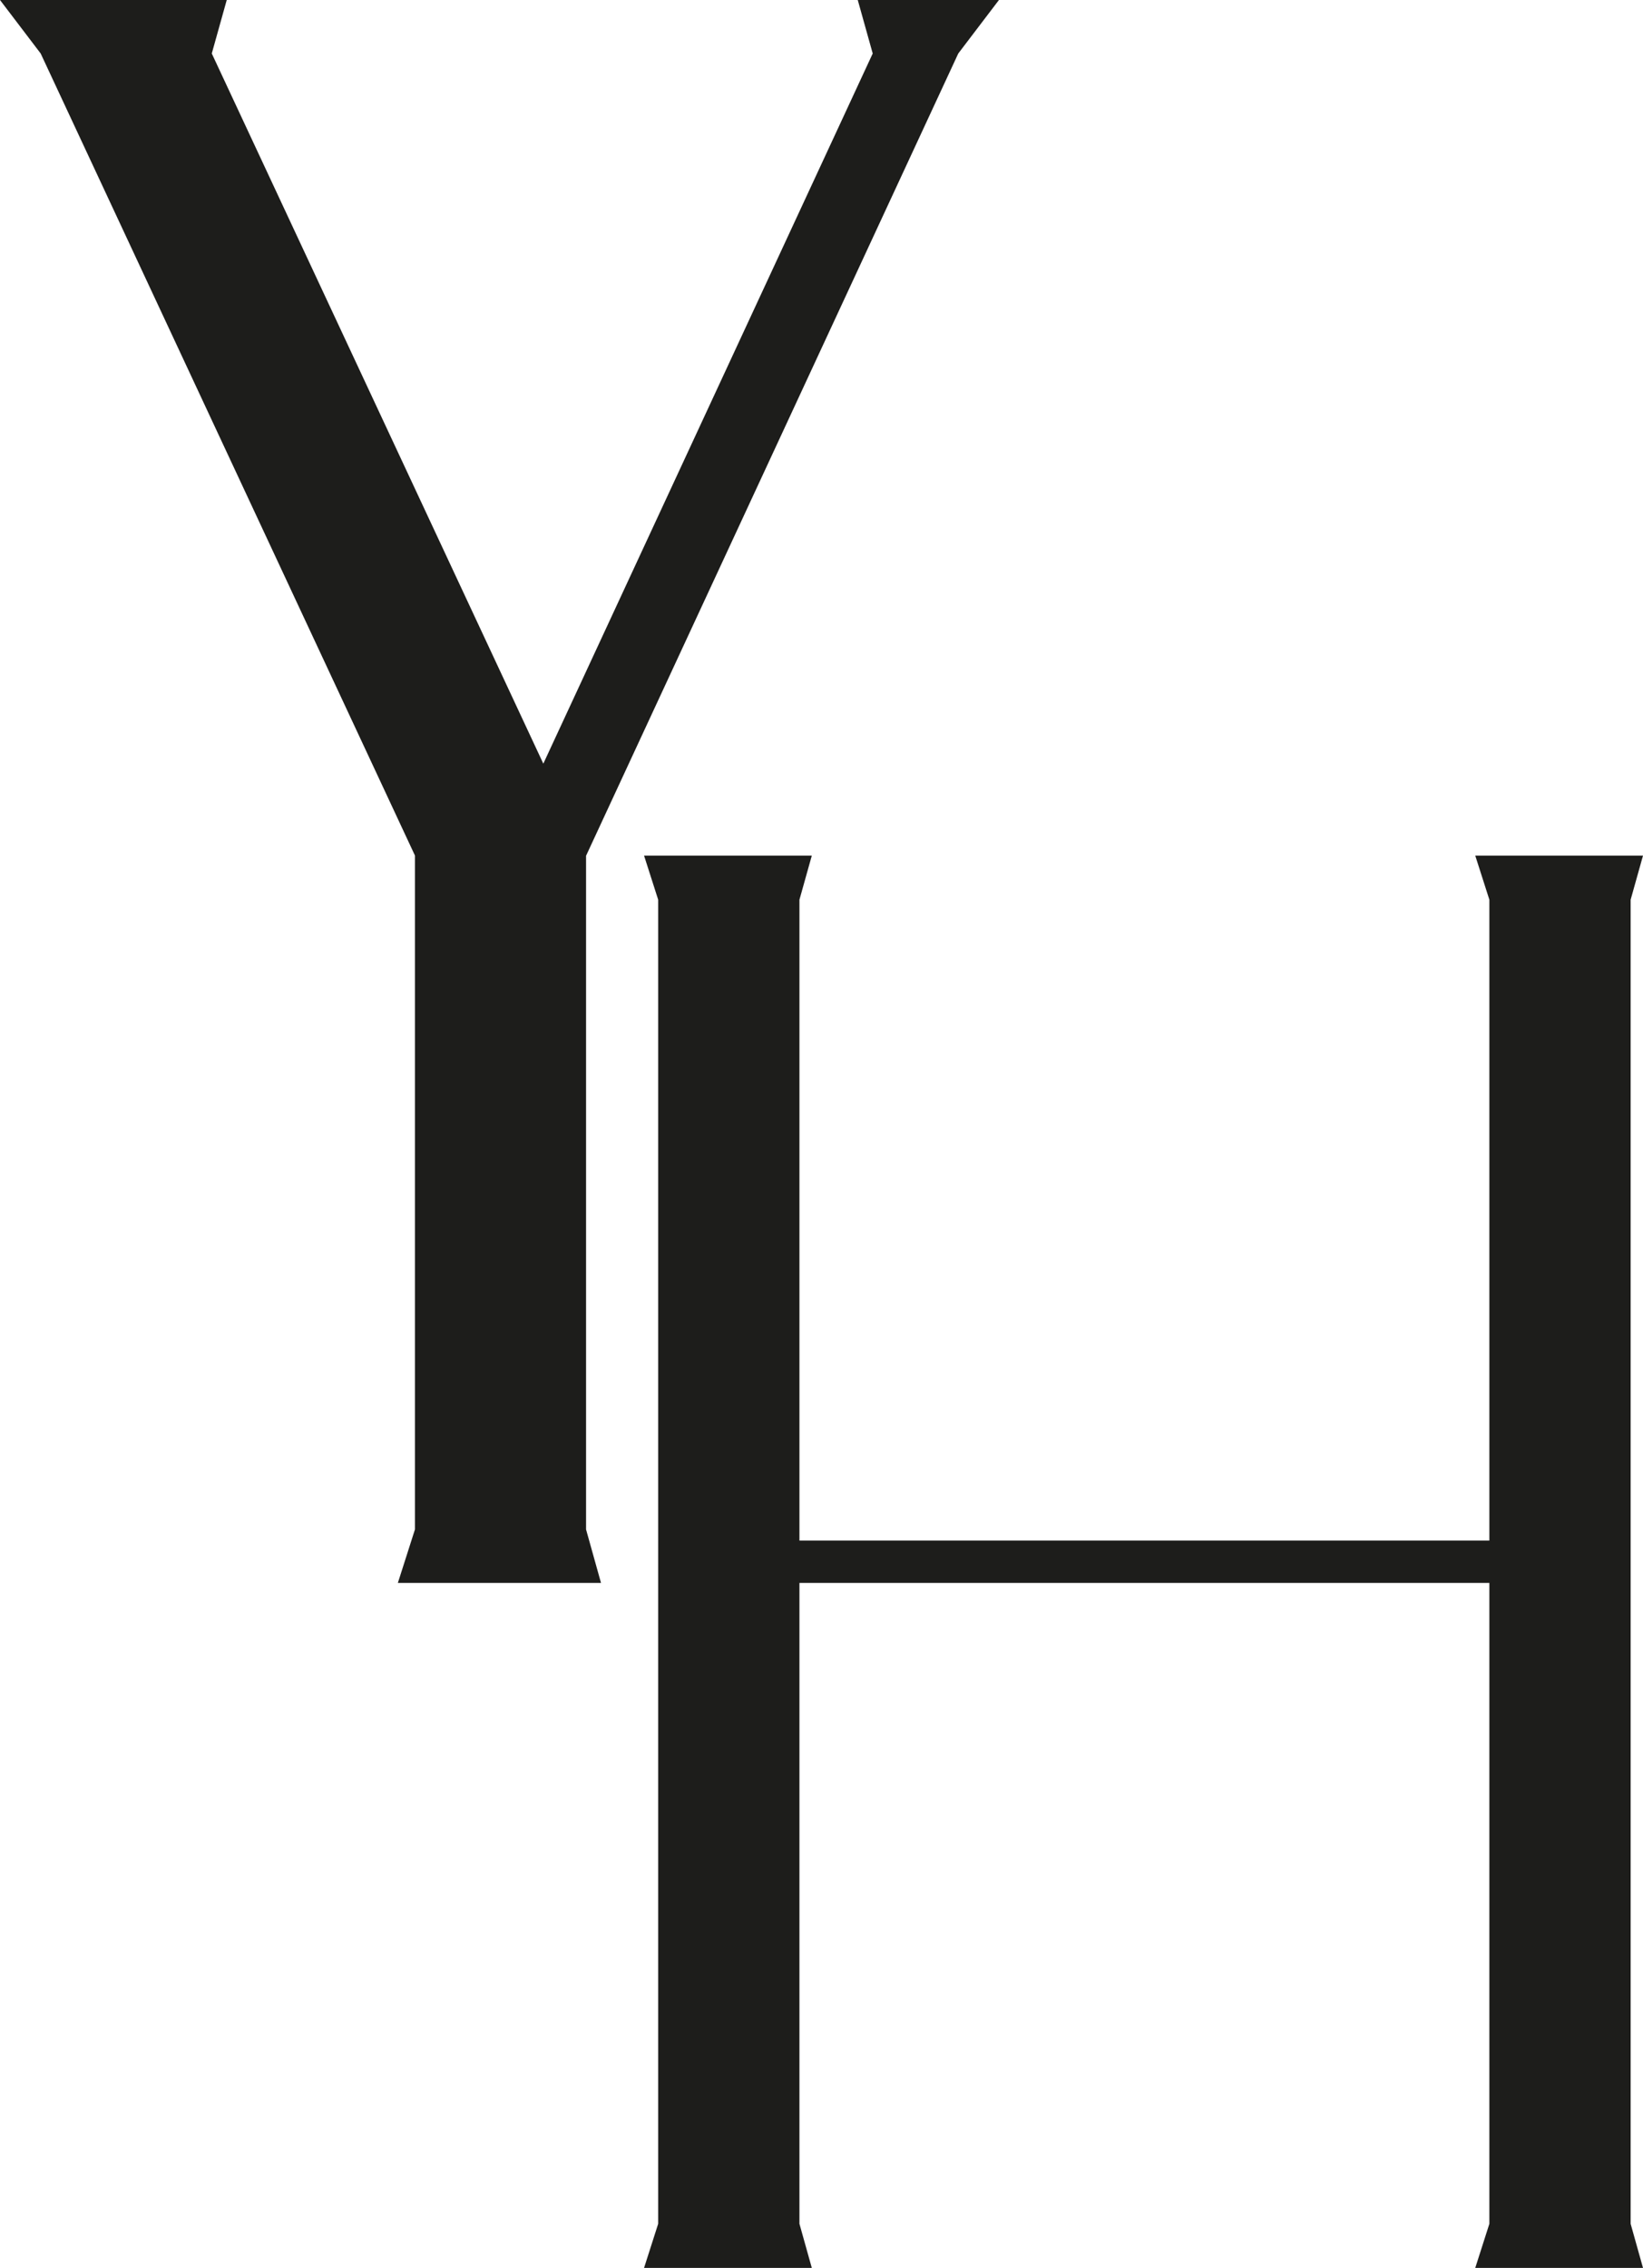
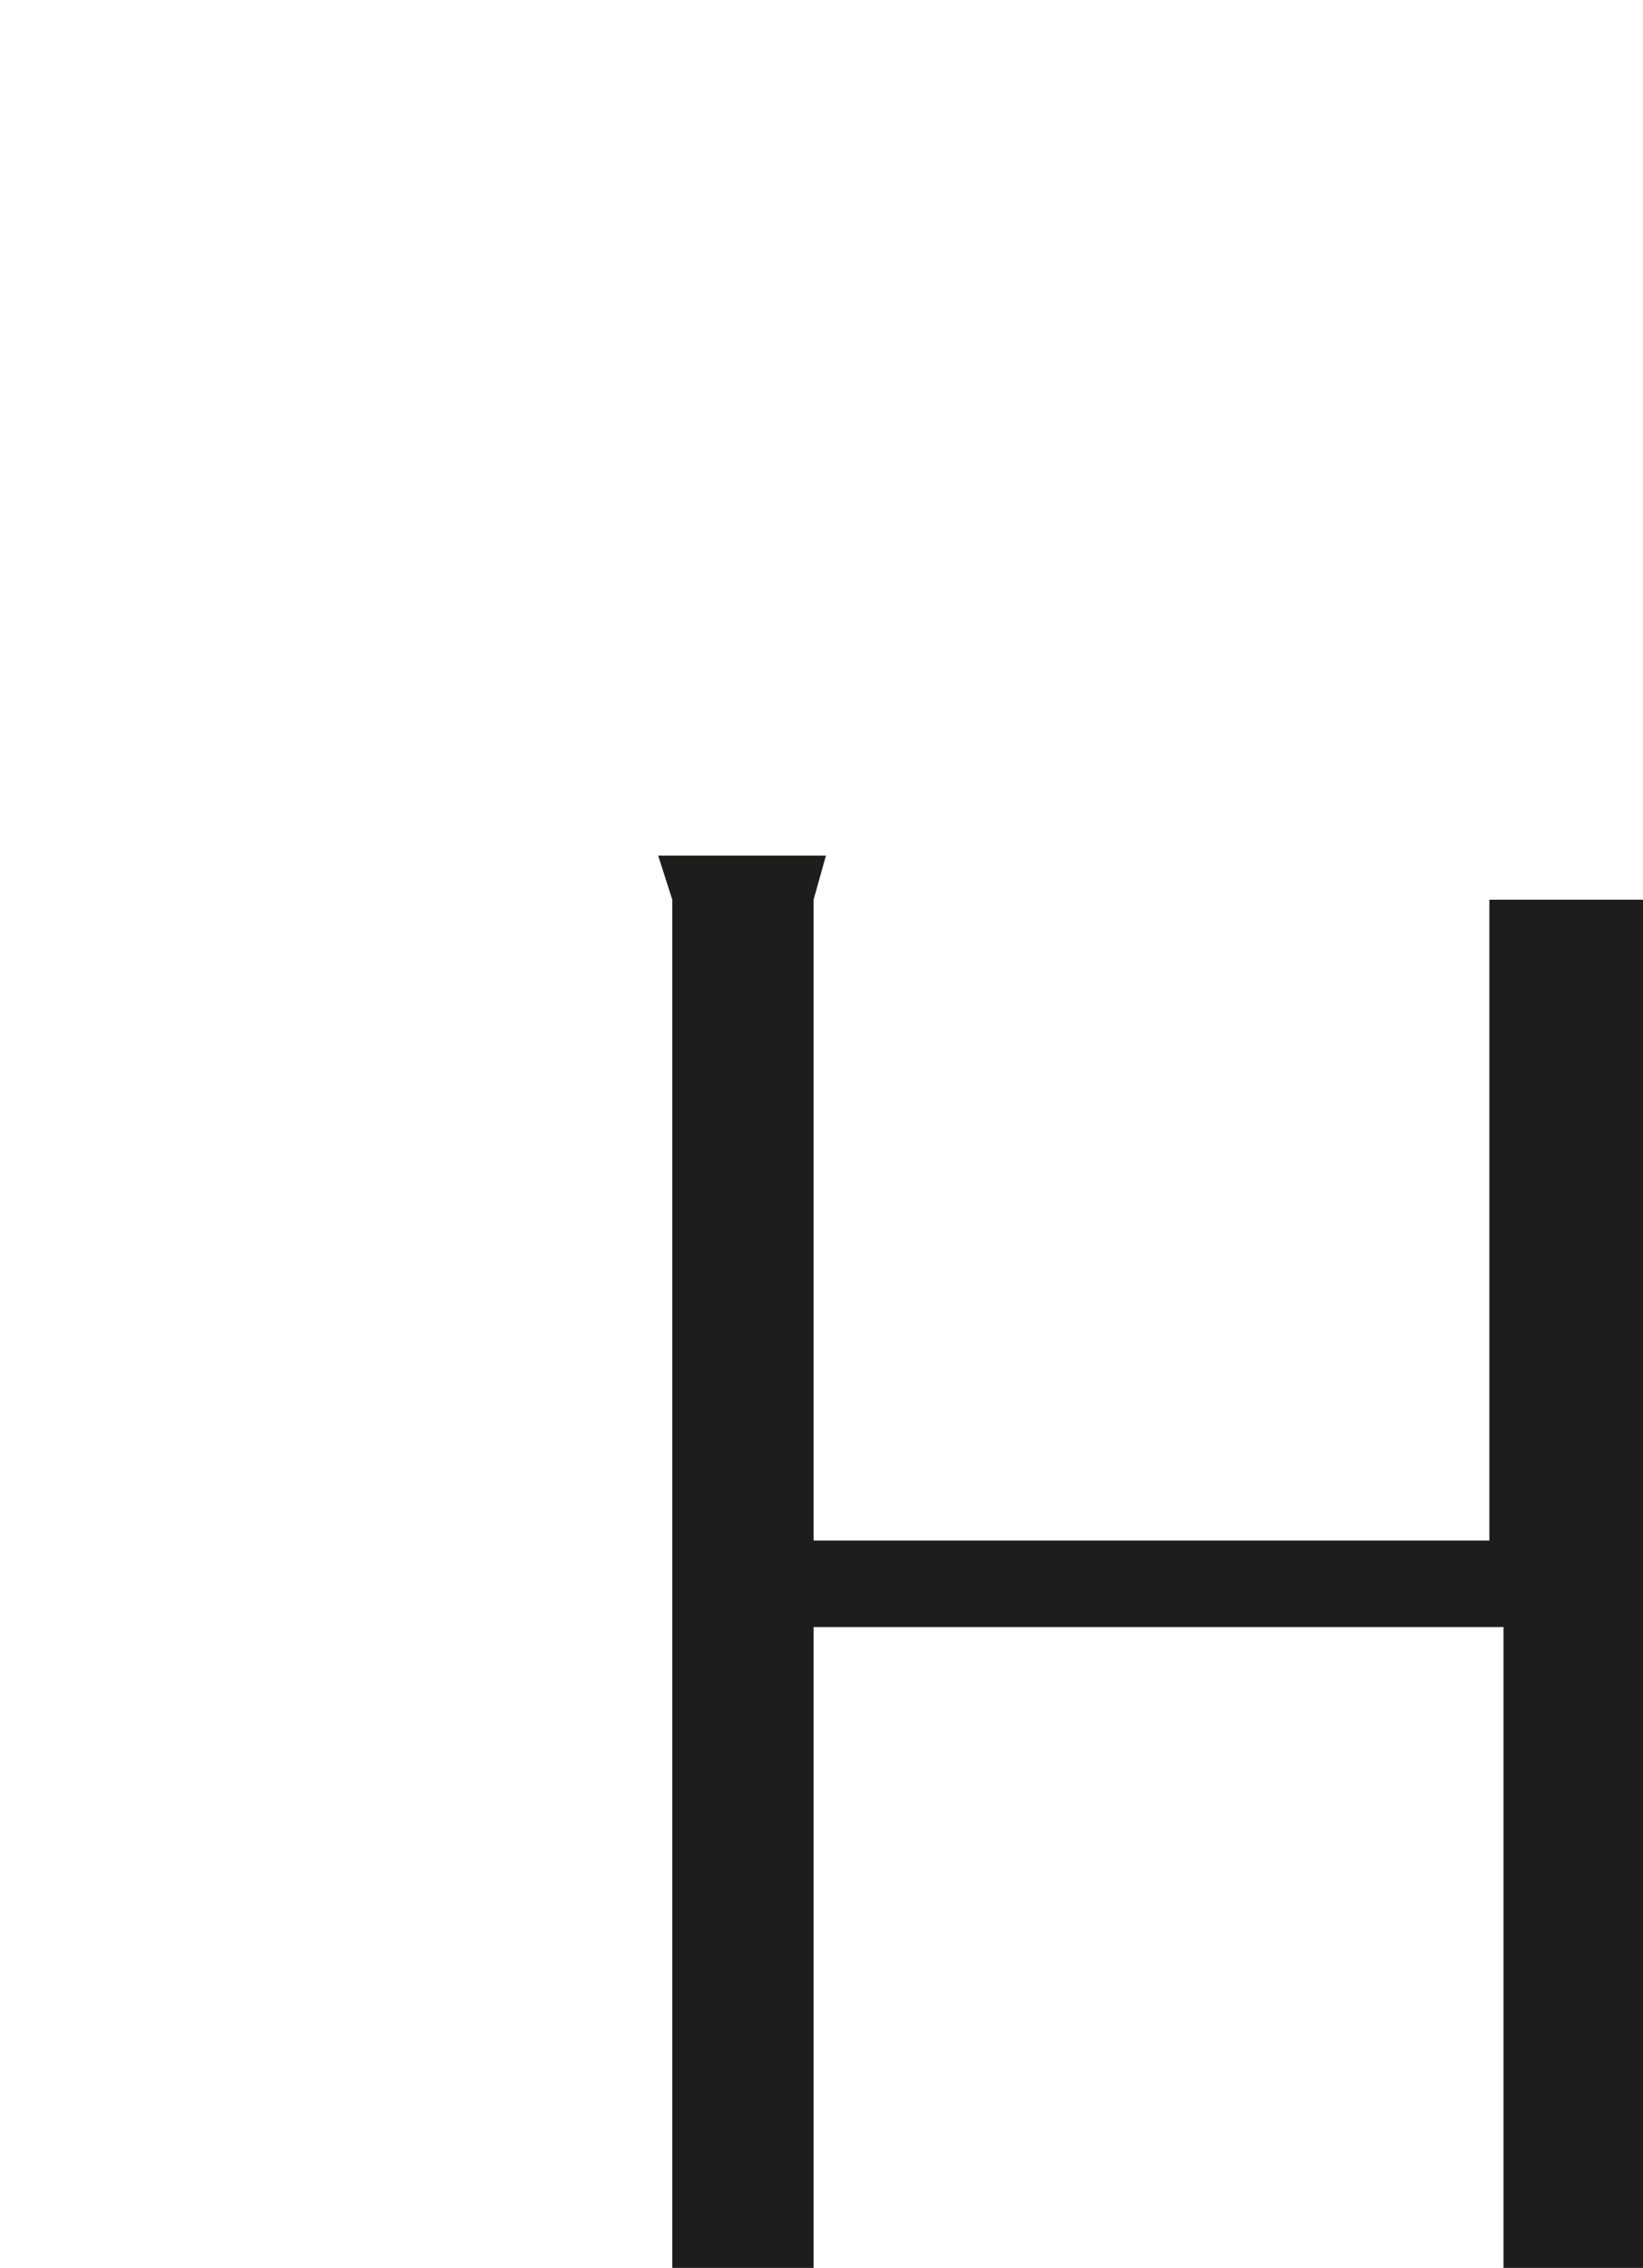
<svg xmlns="http://www.w3.org/2000/svg" data-name="Capa 1" height="297.16" viewBox="0 0 215.28 297.16" width="215.28">
-   <path d="M195.15,201.86v-83.97l-1.85-5.78h21.98l-1.62,5.78v173.49l1.62,5.78h-21.98l1.85-5.78v-83.97h-90.4v83.97l1.62,5.78h-21.98l1.85-5.78V117.89l-1.85-5.78h21.98l-1.62,5.78v83.97h90.4Z" fill="#1d1d1b" />
-   <path d="M76.79,112.1v88.3l1.96,7.01h-26.62l2.24-7.01v-88.3L5.33,7.01,0,0h29.71l-1.96,7.01,43.44,93.05L114.35,7.01l-1.96-7.01h18.5l-5.33,7.01-48.76,105.1Z" fill="#1d1d1b" />
+   <path d="M195.15,201.86v-83.97h21.98l-1.62,5.78v173.49l1.62,5.78h-21.98l1.85-5.78v-83.97h-90.4v83.97l1.62,5.78h-21.98l1.85-5.78V117.89l-1.85-5.78h21.98l-1.62,5.78v83.97h90.4Z" fill="#1d1d1b" />
</svg>